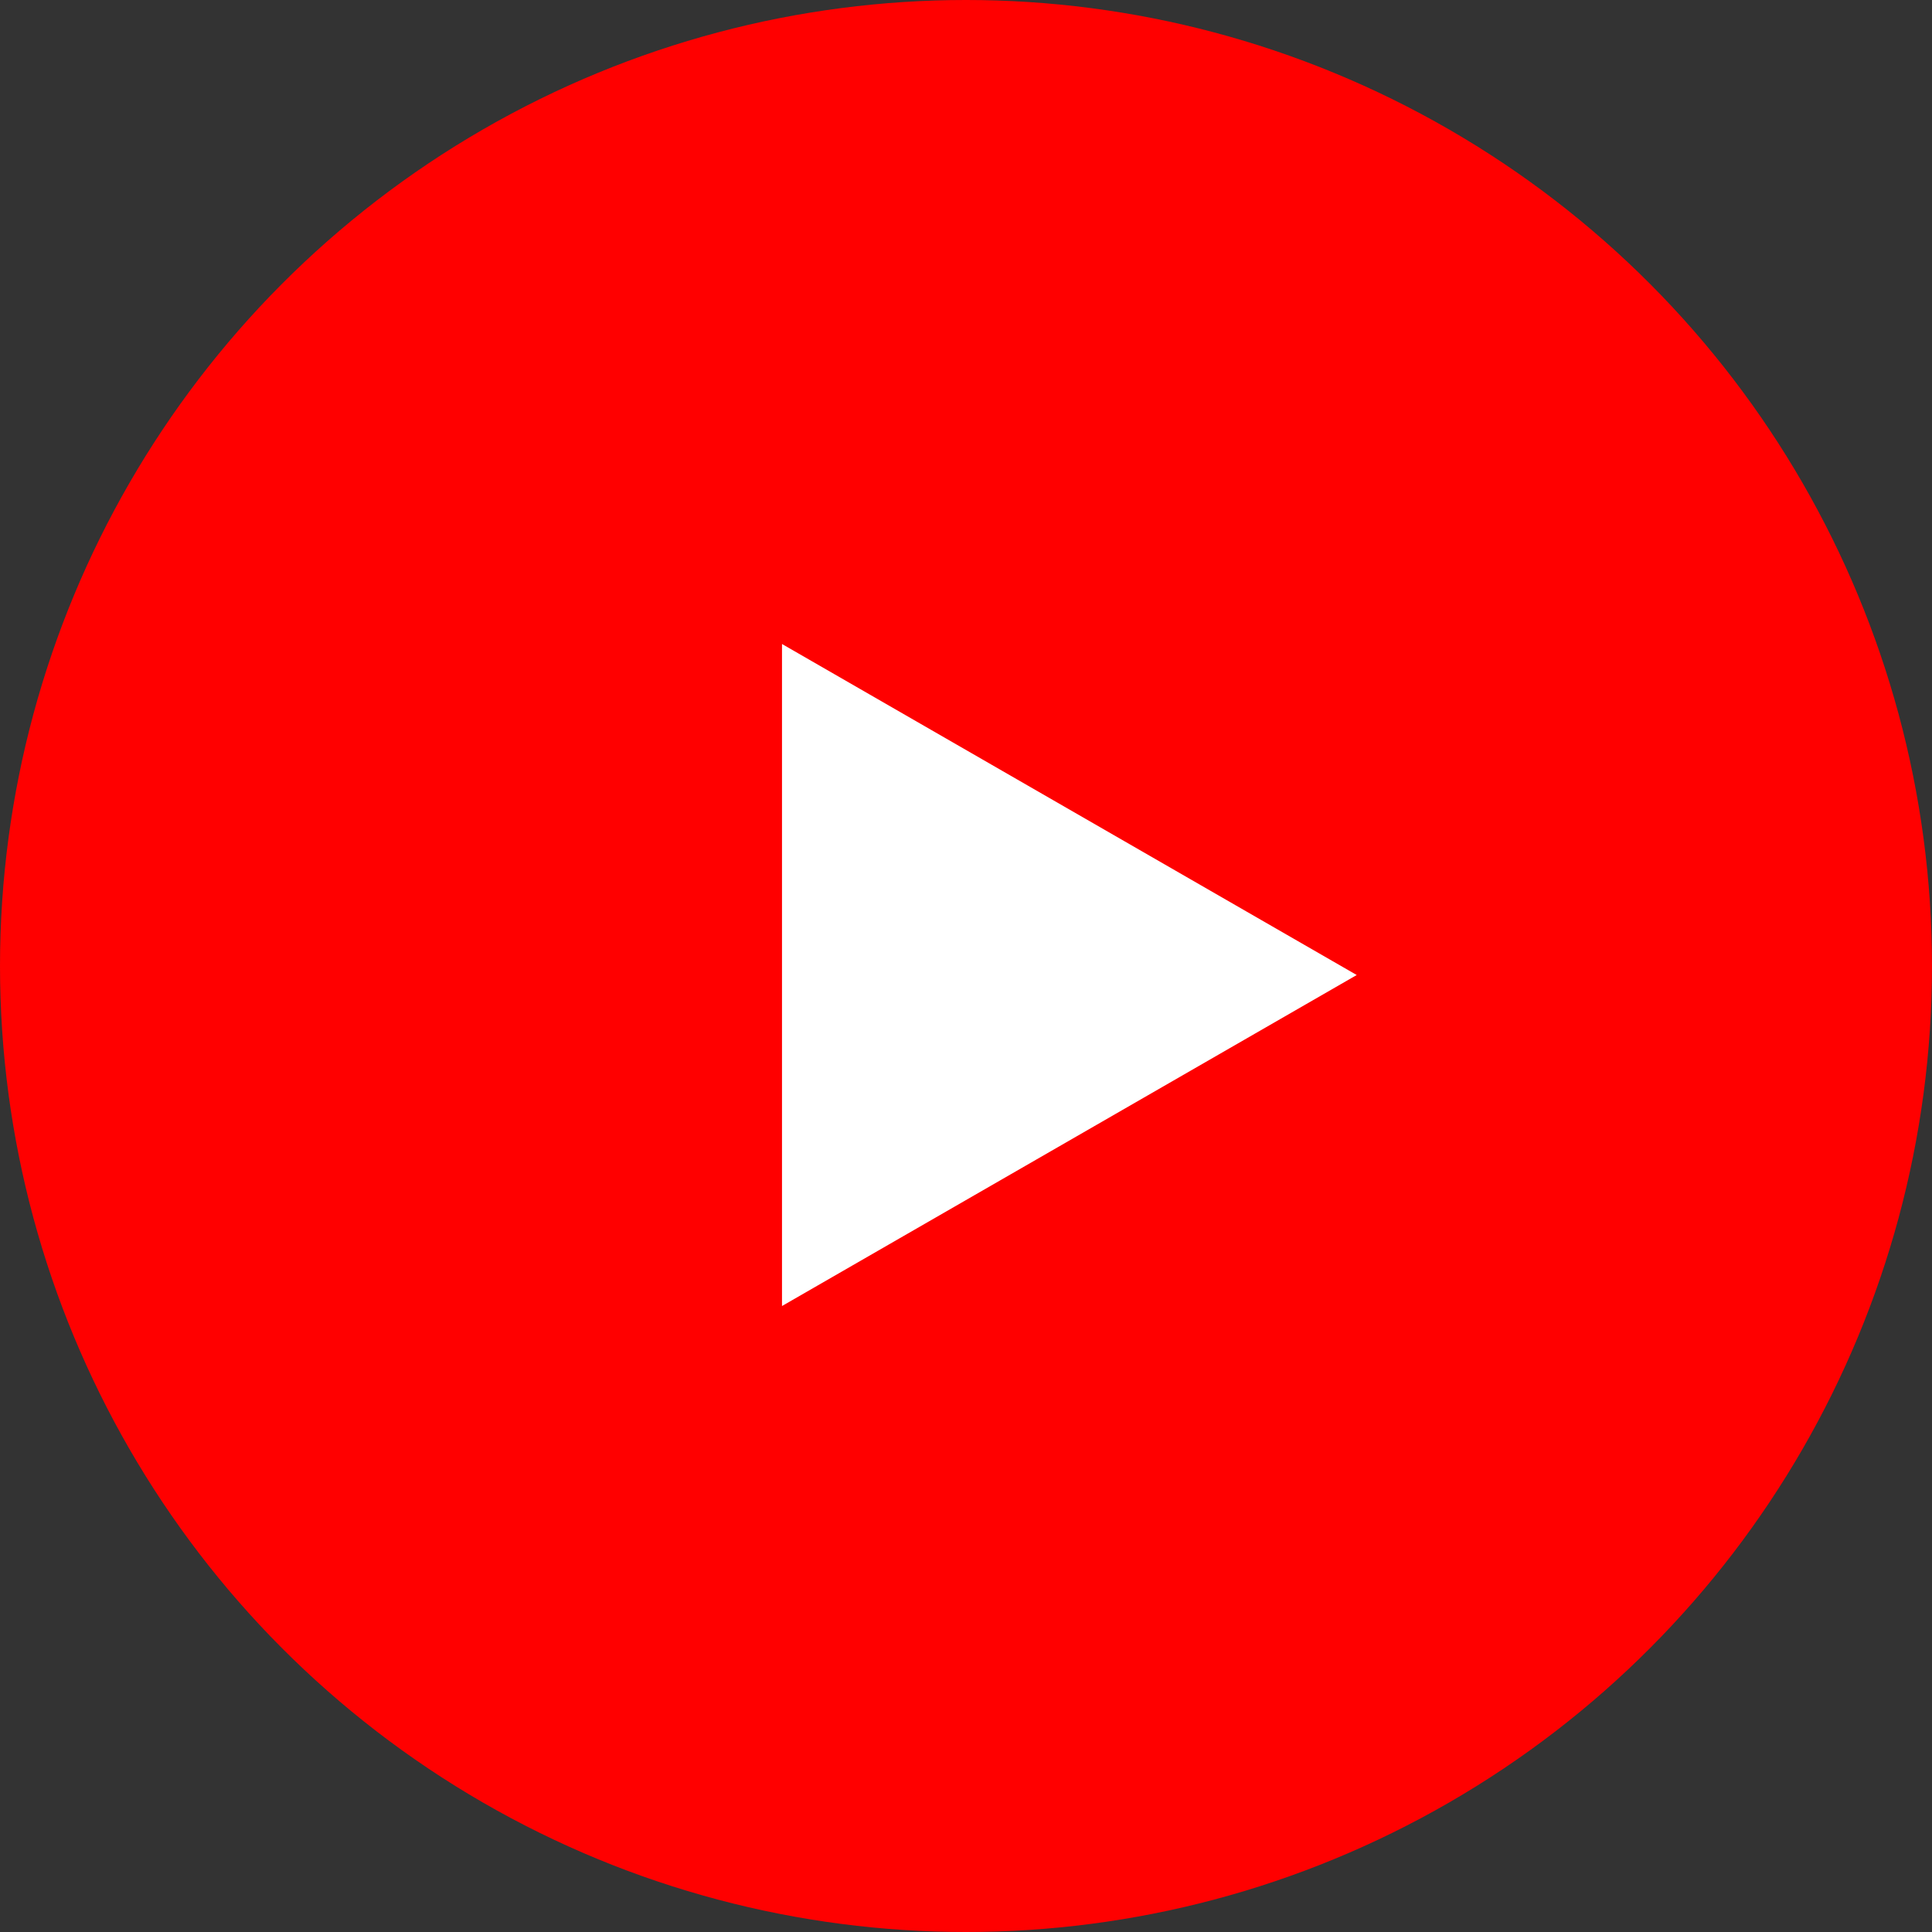
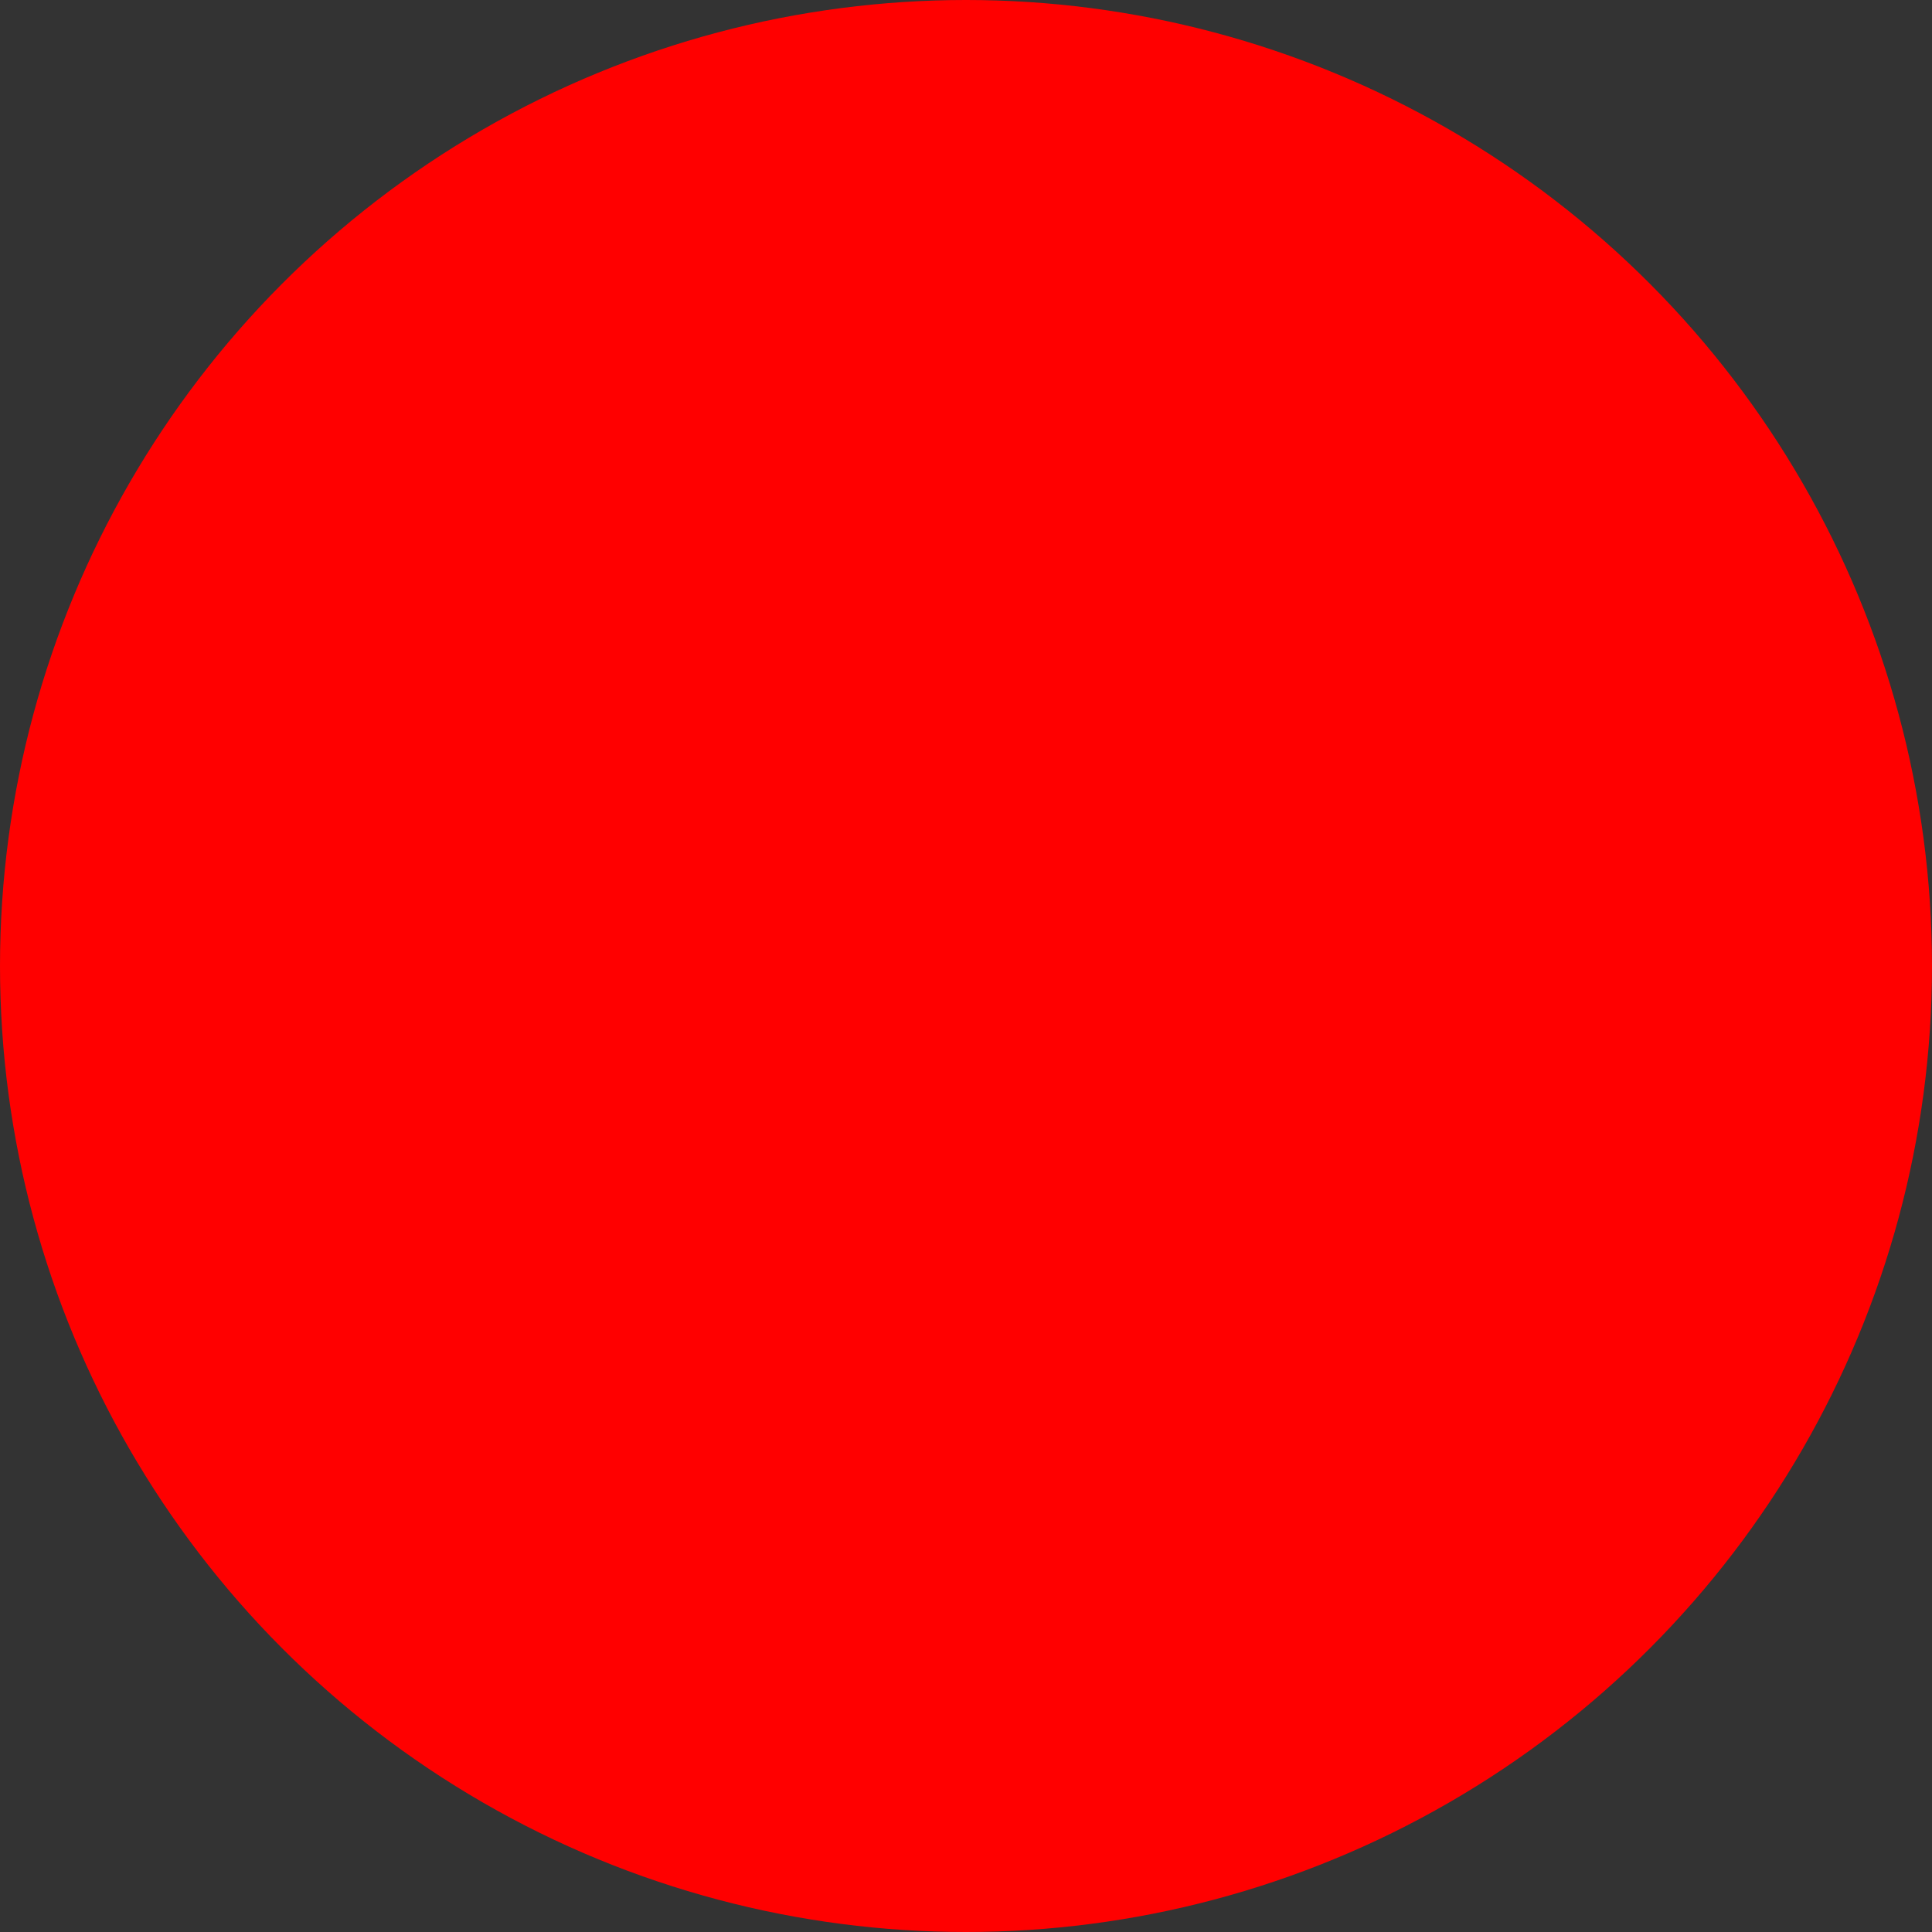
<svg xmlns="http://www.w3.org/2000/svg" width="42" height="42" viewBox="0 0 42 42" fill="none">
  <rect x="0" y="0" width="42" height="42" fill="#333333" stroke="none" />
  <circle cx="21" cy="21" r="21" fill="#FF0000" />
-   <path d="M17 28.392L29.494 21.196L17 14V28.392Z" fill="white" />
</svg>